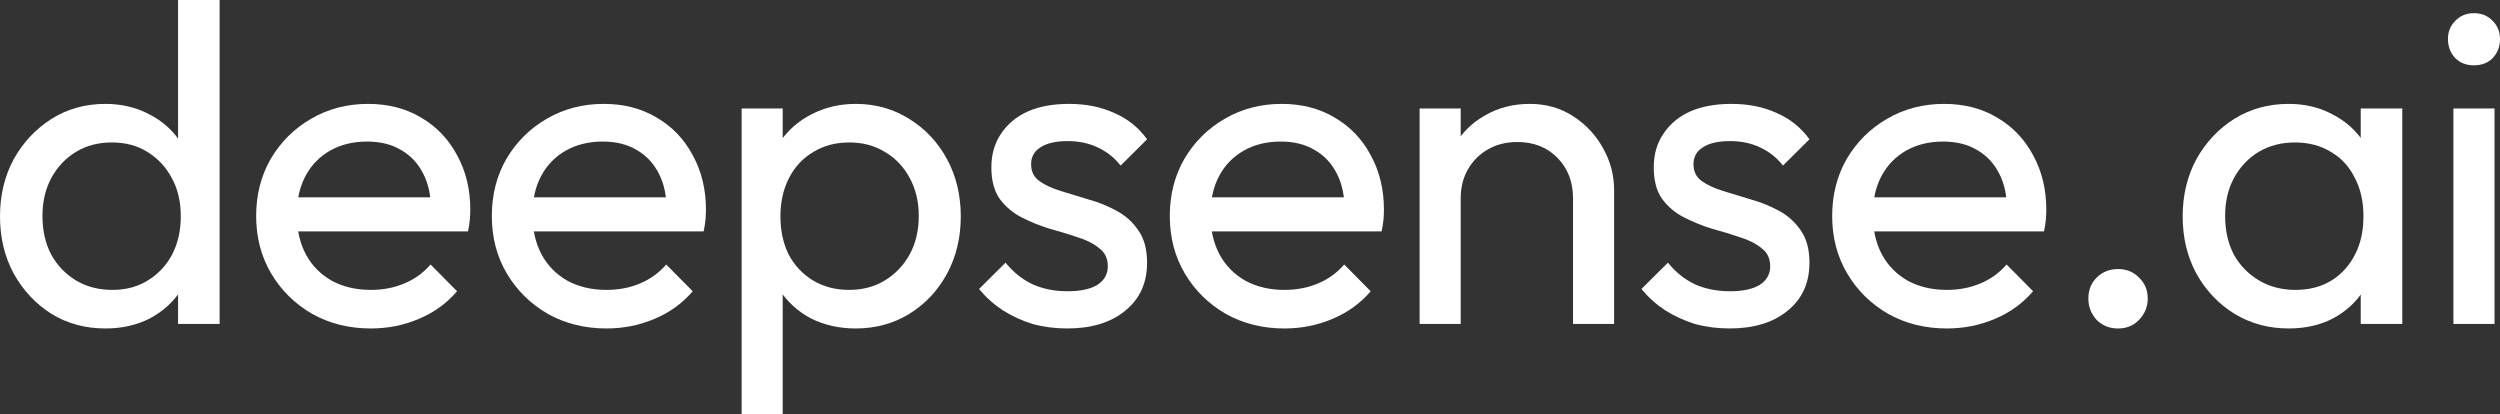
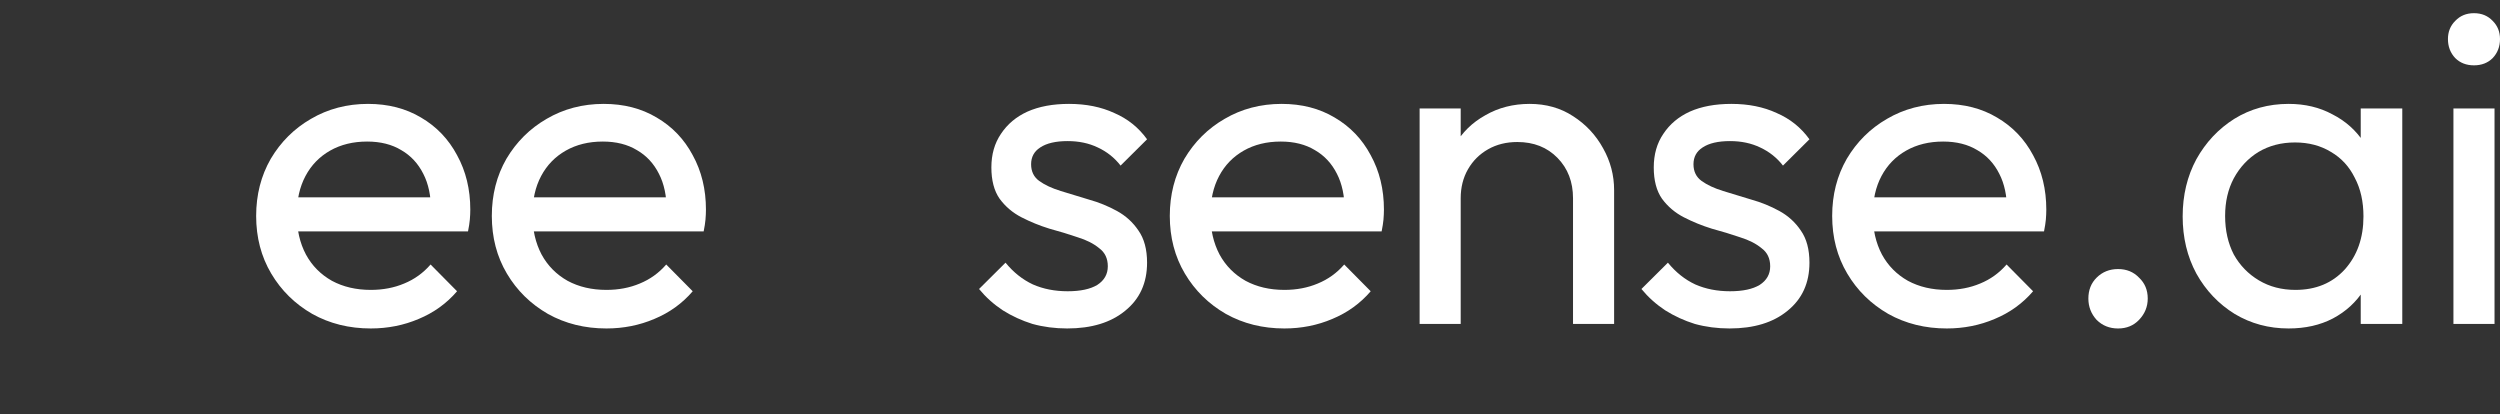
<svg xmlns="http://www.w3.org/2000/svg" width="169" height="28" viewBox="0 0 169 28" fill="none">
  <rect x="0" y="0" width="169" height="28" fill="#333333" stroke="none" />
-   <path d="M7.13 22.204C5.772 22.204 4.558 21.877 3.488 21.222C2.418 20.548 1.564 19.638 0.926 18.493C0.309 17.348 0 16.06 0 14.629C0 13.198 0.309 11.909 0.926 10.764C1.564 9.62 2.418 8.71 3.488 8.035C4.558 7.36 5.772 7.023 7.13 7.023C8.22 7.023 9.208 7.258 10.093 7.728C10.977 8.178 11.687 8.812 12.222 9.63C12.778 10.427 13.087 11.357 13.148 12.421V16.806C13.087 17.849 12.788 18.779 12.253 19.597C11.718 20.415 11.008 21.059 10.124 21.529C9.239 21.979 8.241 22.204 7.13 22.204ZM7.593 19.597C8.519 19.597 9.321 19.382 10 18.953C10.7 18.523 11.245 17.941 11.636 17.205C12.027 16.448 12.222 15.59 12.222 14.629C12.222 13.627 12.017 12.758 11.605 12.022C11.214 11.286 10.669 10.703 9.969 10.274C9.29 9.844 8.488 9.63 7.562 9.63C6.636 9.63 5.823 9.844 5.124 10.274C4.424 10.703 3.868 11.296 3.457 12.052C3.066 12.789 2.87 13.637 2.87 14.598C2.87 15.579 3.066 16.448 3.457 17.205C3.868 17.941 4.424 18.523 5.124 18.953C5.844 19.382 6.667 19.597 7.593 19.597ZM14.846 21.897H12.037V17.972L12.562 14.414L12.037 10.887V0H14.846V21.897Z" fill="white" />
  <path d="M25.063 22.204C23.602 22.204 22.286 21.877 21.113 21.223C19.94 20.548 19.014 19.638 18.335 18.493C17.656 17.348 17.316 16.05 17.316 14.598C17.316 13.167 17.646 11.879 18.304 10.734C18.983 9.589 19.888 8.69 21.02 8.036C22.172 7.361 23.459 7.023 24.878 7.023C26.236 7.023 27.43 7.33 28.459 7.944C29.508 8.557 30.321 9.405 30.897 10.489C31.494 11.572 31.792 12.799 31.792 14.169C31.792 14.374 31.782 14.598 31.761 14.844C31.741 15.069 31.7 15.335 31.638 15.641H19.261V13.341H30.156L29.138 14.23C29.138 13.249 28.963 12.421 28.613 11.746C28.263 11.051 27.769 10.52 27.131 10.152C26.494 9.763 25.722 9.569 24.816 9.569C23.87 9.569 23.037 9.773 22.316 10.182C21.596 10.591 21.041 11.164 20.65 11.9C20.259 12.636 20.063 13.505 20.063 14.506C20.063 15.529 20.269 16.428 20.681 17.205C21.092 17.962 21.678 18.555 22.44 18.984C23.201 19.393 24.076 19.597 25.063 19.597C25.887 19.597 26.638 19.454 27.317 19.168C28.016 18.882 28.613 18.452 29.107 17.88L30.897 19.689C30.197 20.507 29.333 21.131 28.304 21.56C27.296 21.989 26.216 22.204 25.063 22.204Z" fill="white" />
  <path d="M40.994 22.204C39.533 22.204 38.216 21.877 37.043 21.223C35.87 20.548 34.944 19.638 34.265 18.493C33.586 17.348 33.247 16.05 33.247 14.598C33.247 13.167 33.576 11.879 34.234 10.734C34.913 9.589 35.819 8.69 36.95 8.036C38.103 7.361 39.389 7.023 40.809 7.023C42.167 7.023 43.36 7.33 44.389 7.944C45.438 8.557 46.251 9.405 46.827 10.489C47.424 11.572 47.722 12.799 47.722 14.169C47.722 14.374 47.712 14.598 47.691 14.844C47.671 15.069 47.63 15.335 47.568 15.641H35.191V13.341H46.086L45.068 14.23C45.068 13.249 44.893 12.421 44.543 11.746C44.193 11.051 43.7 10.52 43.062 10.152C42.424 9.763 41.652 9.569 40.747 9.569C39.8 9.569 38.967 9.773 38.247 10.182C37.527 10.591 36.971 11.164 36.58 11.9C36.189 12.636 35.994 13.505 35.994 14.506C35.994 15.529 36.2 16.428 36.611 17.205C37.023 17.962 37.609 18.555 38.37 18.984C39.131 19.393 40.006 19.597 40.994 19.597C41.817 19.597 42.568 19.454 43.247 19.168C43.946 18.882 44.543 18.452 45.037 17.88L46.827 19.689C46.128 20.507 45.263 21.131 44.234 21.56C43.226 21.989 42.146 22.204 40.994 22.204Z" fill="white" />
-   <path d="M57.85 22.204C56.739 22.204 55.731 21.979 54.825 21.529C53.941 21.059 53.231 20.415 52.695 19.597C52.16 18.779 51.862 17.849 51.8 16.807V12.421C51.862 11.358 52.16 10.428 52.695 9.63C53.251 8.812 53.971 8.179 54.856 7.729C55.761 7.259 56.759 7.023 57.85 7.023C59.187 7.023 60.391 7.361 61.461 8.036C62.552 8.71 63.406 9.62 64.023 10.765C64.64 11.91 64.949 13.198 64.949 14.629C64.949 16.06 64.64 17.348 64.023 18.493C63.406 19.638 62.552 20.548 61.461 21.223C60.391 21.877 59.187 22.204 57.85 22.204ZM57.387 19.597C58.313 19.597 59.126 19.383 59.825 18.953C60.525 18.524 61.081 17.941 61.492 17.205C61.904 16.449 62.109 15.58 62.109 14.598C62.109 13.637 61.904 12.779 61.492 12.022C61.081 11.266 60.525 10.683 59.825 10.274C59.126 9.845 58.323 9.63 57.418 9.63C56.492 9.63 55.679 9.845 54.98 10.274C54.28 10.683 53.735 11.266 53.344 12.022C52.953 12.779 52.757 13.648 52.757 14.629C52.757 15.59 52.943 16.449 53.313 17.205C53.704 17.941 54.249 18.524 54.949 18.953C55.669 19.383 56.482 19.597 57.387 19.597ZM50.134 28V7.33H52.911V11.164L52.387 14.69L52.911 18.248V28H50.134Z" fill="white" />
  <path d="M72.141 22.204C71.318 22.204 70.536 22.102 69.795 21.898C69.075 21.673 68.406 21.366 67.789 20.977C67.172 20.569 66.637 20.088 66.184 19.536L67.974 17.757C68.509 18.412 69.127 18.902 69.826 19.229C70.526 19.536 71.308 19.689 72.172 19.689C73.036 19.689 73.705 19.546 74.178 19.26C74.651 18.953 74.888 18.534 74.888 18.003C74.888 17.471 74.692 17.062 74.302 16.776C73.931 16.469 73.448 16.224 72.851 16.04C72.254 15.835 71.616 15.641 70.937 15.457C70.279 15.253 69.651 14.997 69.054 14.69C68.458 14.384 67.964 13.965 67.573 13.433C67.203 12.901 67.017 12.196 67.017 11.317C67.017 10.438 67.234 9.681 67.665 9.048C68.098 8.393 68.694 7.892 69.456 7.545C70.238 7.197 71.174 7.023 72.264 7.023C73.417 7.023 74.435 7.228 75.32 7.637C76.225 8.025 76.966 8.618 77.542 9.416L75.752 11.194C75.341 10.663 74.826 10.254 74.209 9.968C73.612 9.681 72.933 9.538 72.172 9.538C71.369 9.538 70.752 9.681 70.32 9.968C69.909 10.233 69.703 10.612 69.703 11.102C69.703 11.593 69.888 11.971 70.258 12.237C70.629 12.503 71.112 12.728 71.709 12.912C72.326 13.096 72.964 13.29 73.623 13.495C74.281 13.678 74.909 13.934 75.505 14.261C76.102 14.588 76.585 15.028 76.956 15.58C77.347 16.132 77.542 16.858 77.542 17.757C77.542 19.127 77.049 20.211 76.061 21.008C75.094 21.805 73.787 22.204 72.141 22.204Z" fill="white" />
  <path d="M86.825 22.204C85.364 22.204 84.047 21.877 82.874 21.223C81.702 20.548 80.776 19.638 80.097 18.493C79.418 17.348 79.078 16.05 79.078 14.598C79.078 13.167 79.407 11.879 80.066 10.734C80.745 9.589 81.65 8.69 82.782 8.036C83.934 7.361 85.22 7.023 86.64 7.023C87.998 7.023 89.192 7.33 90.22 7.944C91.27 8.557 92.082 9.405 92.659 10.489C93.255 11.572 93.554 12.799 93.554 14.169C93.554 14.374 93.543 14.598 93.523 14.844C93.502 15.069 93.461 15.335 93.399 15.641H81.023V13.341H91.918L90.899 14.23C90.899 13.249 90.724 12.421 90.375 11.746C90.025 11.051 89.531 10.52 88.893 10.152C88.255 9.763 87.484 9.569 86.578 9.569C85.632 9.569 84.798 9.773 84.078 10.182C83.358 10.591 82.802 11.164 82.412 11.9C82.021 12.636 81.825 13.505 81.825 14.506C81.825 15.529 82.031 16.428 82.442 17.205C82.854 17.962 83.44 18.555 84.202 18.984C84.963 19.393 85.838 19.597 86.825 19.597C87.648 19.597 88.399 19.454 89.078 19.168C89.778 18.882 90.375 18.452 90.868 17.88L92.659 19.689C91.959 20.507 91.095 21.131 90.066 21.56C89.058 21.989 87.978 22.204 86.825 22.204Z" fill="white" />
  <path d="M106.336 21.898V13.402C106.336 12.298 105.987 11.389 105.287 10.673C104.587 9.957 103.682 9.6 102.571 9.6C101.83 9.6 101.172 9.763 100.596 10.09C100.019 10.417 99.567 10.867 99.237 11.44C98.908 12.012 98.743 12.666 98.743 13.402L97.602 12.758C97.602 11.654 97.849 10.673 98.342 9.814C98.836 8.956 99.525 8.281 100.41 7.79C101.295 7.279 102.293 7.023 103.404 7.023C104.515 7.023 105.493 7.3 106.336 7.851C107.201 8.404 107.879 9.129 108.373 10.029C108.867 10.908 109.114 11.849 109.114 12.851V21.898H106.336ZM95.966 21.898V7.33H98.743V21.898H95.966Z" fill="white" />
  <path d="M116.918 22.204C116.095 22.204 115.313 22.102 114.572 21.898C113.852 21.673 113.183 21.366 112.566 20.977C111.949 20.569 111.414 20.088 110.961 19.536L112.751 17.757C113.286 18.412 113.903 18.902 114.603 19.229C115.303 19.536 116.084 19.689 116.949 19.689C117.813 19.689 118.482 19.546 118.955 19.26C119.428 18.953 119.665 18.534 119.665 18.003C119.665 17.471 119.469 17.062 119.078 16.776C118.708 16.469 118.224 16.224 117.628 16.04C117.031 15.835 116.393 15.641 115.714 15.457C115.056 15.253 114.428 14.997 113.831 14.69C113.235 14.384 112.741 13.965 112.35 13.433C111.979 12.901 111.794 12.196 111.794 11.317C111.794 10.438 112.01 9.681 112.442 9.048C112.875 8.393 113.471 7.892 114.232 7.545C115.015 7.197 115.951 7.023 117.041 7.023C118.194 7.023 119.212 7.228 120.097 7.637C121.002 8.025 121.743 8.618 122.319 9.416L120.529 11.194C120.118 10.663 119.603 10.254 118.986 9.968C118.389 9.681 117.71 9.538 116.949 9.538C116.146 9.538 115.529 9.681 115.097 9.968C114.685 10.233 114.479 10.612 114.479 11.102C114.479 11.593 114.665 11.971 115.035 12.237C115.405 12.503 115.889 12.728 116.486 12.912C117.103 13.096 117.741 13.29 118.399 13.495C119.058 13.678 119.685 13.934 120.282 14.261C120.879 14.588 121.362 15.028 121.733 15.58C122.124 16.132 122.319 16.858 122.319 17.757C122.319 19.127 121.825 20.211 120.838 21.008C119.87 21.805 118.564 22.204 116.918 22.204Z" fill="white" />
  <path d="M131.602 22.204C130.141 22.204 128.824 21.877 127.651 21.223C126.478 20.548 125.552 19.638 124.874 18.493C124.195 17.348 123.855 16.05 123.855 14.598C123.855 13.167 124.184 11.879 124.843 10.734C125.522 9.589 126.427 8.69 127.559 8.036C128.711 7.361 129.997 7.023 131.417 7.023C132.775 7.023 133.968 7.33 134.997 7.944C136.047 8.557 136.859 9.405 137.436 10.489C138.032 11.572 138.33 12.799 138.33 14.169C138.33 14.374 138.32 14.598 138.3 14.844C138.279 15.069 138.238 15.335 138.176 15.641H125.799V13.341H136.695L135.676 14.23C135.676 13.249 135.501 12.421 135.151 11.746C134.802 11.051 134.308 10.52 133.67 10.152C133.032 9.763 132.261 9.569 131.355 9.569C130.409 9.569 129.575 9.773 128.855 10.182C128.135 10.591 127.579 11.164 127.188 11.9C126.797 12.636 126.602 13.505 126.602 14.506C126.602 15.529 126.808 16.428 127.219 17.205C127.631 17.962 128.217 18.555 128.978 18.984C129.74 19.393 130.614 19.597 131.602 19.597C132.425 19.597 133.176 19.454 133.855 19.168C134.555 18.882 135.151 18.452 135.645 17.88L137.436 19.689C136.736 20.507 135.872 21.131 134.843 21.56C133.835 21.989 132.754 22.204 131.602 22.204Z" fill="white" />
  <path d="M143.181 22.205C142.604 22.205 142.121 22.011 141.73 21.622C141.36 21.213 141.174 20.733 141.174 20.181C141.174 19.608 141.36 19.138 141.73 18.77C142.121 18.382 142.604 18.188 143.181 18.188C143.757 18.188 144.23 18.382 144.6 18.77C144.991 19.138 145.187 19.608 145.187 20.181C145.187 20.733 144.991 21.213 144.6 21.622C144.23 22.011 143.757 22.205 143.181 22.205Z" fill="white" />
  <path d="M154.709 22.204C153.371 22.204 152.157 21.877 151.066 21.223C149.976 20.548 149.112 19.638 148.474 18.493C147.857 17.348 147.548 16.06 147.548 14.629C147.548 13.198 147.857 11.91 148.474 10.765C149.112 9.62 149.966 8.71 151.036 8.036C152.126 7.361 153.35 7.023 154.709 7.023C155.82 7.023 156.807 7.259 157.672 7.729C158.556 8.179 159.266 8.812 159.801 9.63C160.336 10.428 160.635 11.358 160.696 12.421V16.807C160.635 17.849 160.336 18.779 159.801 19.597C159.287 20.415 158.587 21.059 157.702 21.529C156.838 21.979 155.84 22.204 154.709 22.204ZM155.172 19.597C156.55 19.597 157.661 19.137 158.505 18.217C159.349 17.277 159.77 16.081 159.77 14.629C159.77 13.627 159.575 12.758 159.184 12.022C158.813 11.266 158.278 10.683 157.579 10.274C156.879 9.845 156.067 9.63 155.141 9.63C154.215 9.63 153.392 9.845 152.671 10.274C151.972 10.704 151.416 11.296 151.005 12.053C150.614 12.789 150.418 13.637 150.418 14.598C150.418 15.58 150.614 16.449 151.005 17.205C151.416 17.941 151.982 18.524 152.702 18.953C153.422 19.383 154.246 19.597 155.172 19.597ZM159.585 21.898V17.972L160.11 14.415L159.585 10.888V7.33H162.394V21.898H159.585Z" fill="white" />
  <path d="M165.852 21.898V7.331H168.63V21.898H165.852ZM167.241 4.417C166.726 4.417 166.305 4.254 165.975 3.927C165.646 3.579 165.481 3.15 165.481 2.639C165.481 2.148 165.646 1.739 165.975 1.412C166.305 1.064 166.726 0.891 167.241 0.891C167.755 0.891 168.177 1.064 168.506 1.412C168.835 1.739 169 2.148 169 2.639C169 3.15 168.835 3.579 168.506 3.927C168.177 4.254 167.755 4.417 167.241 4.417Z" fill="white" />
</svg>